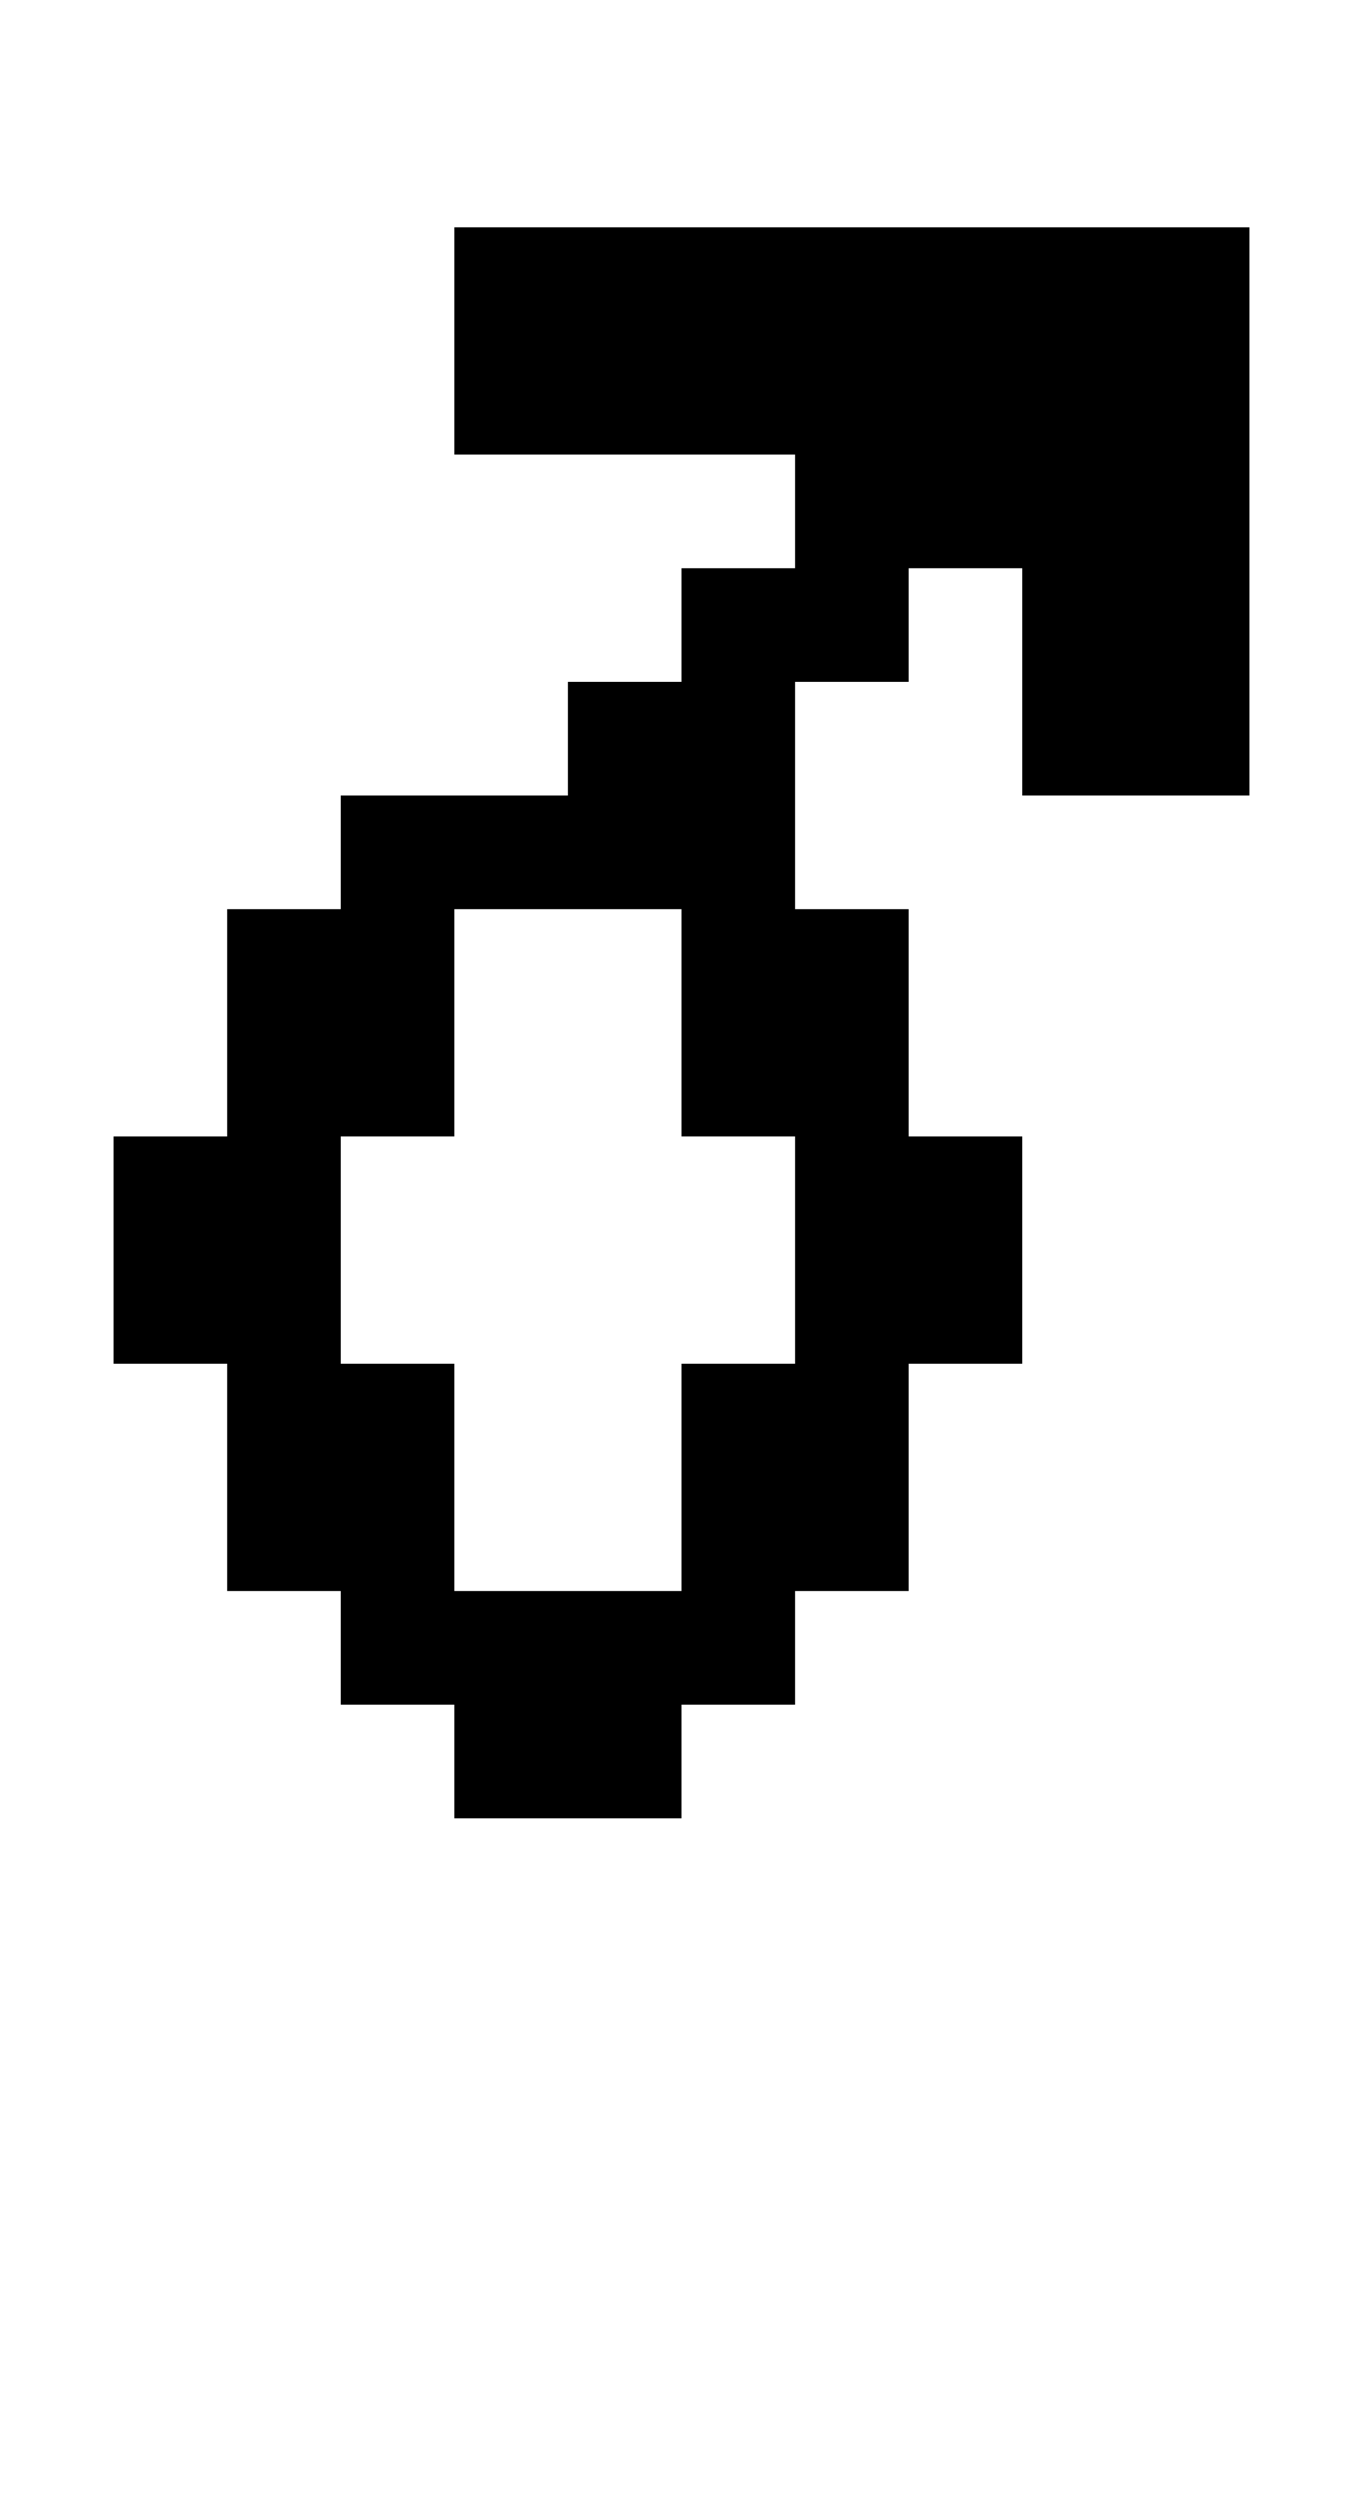
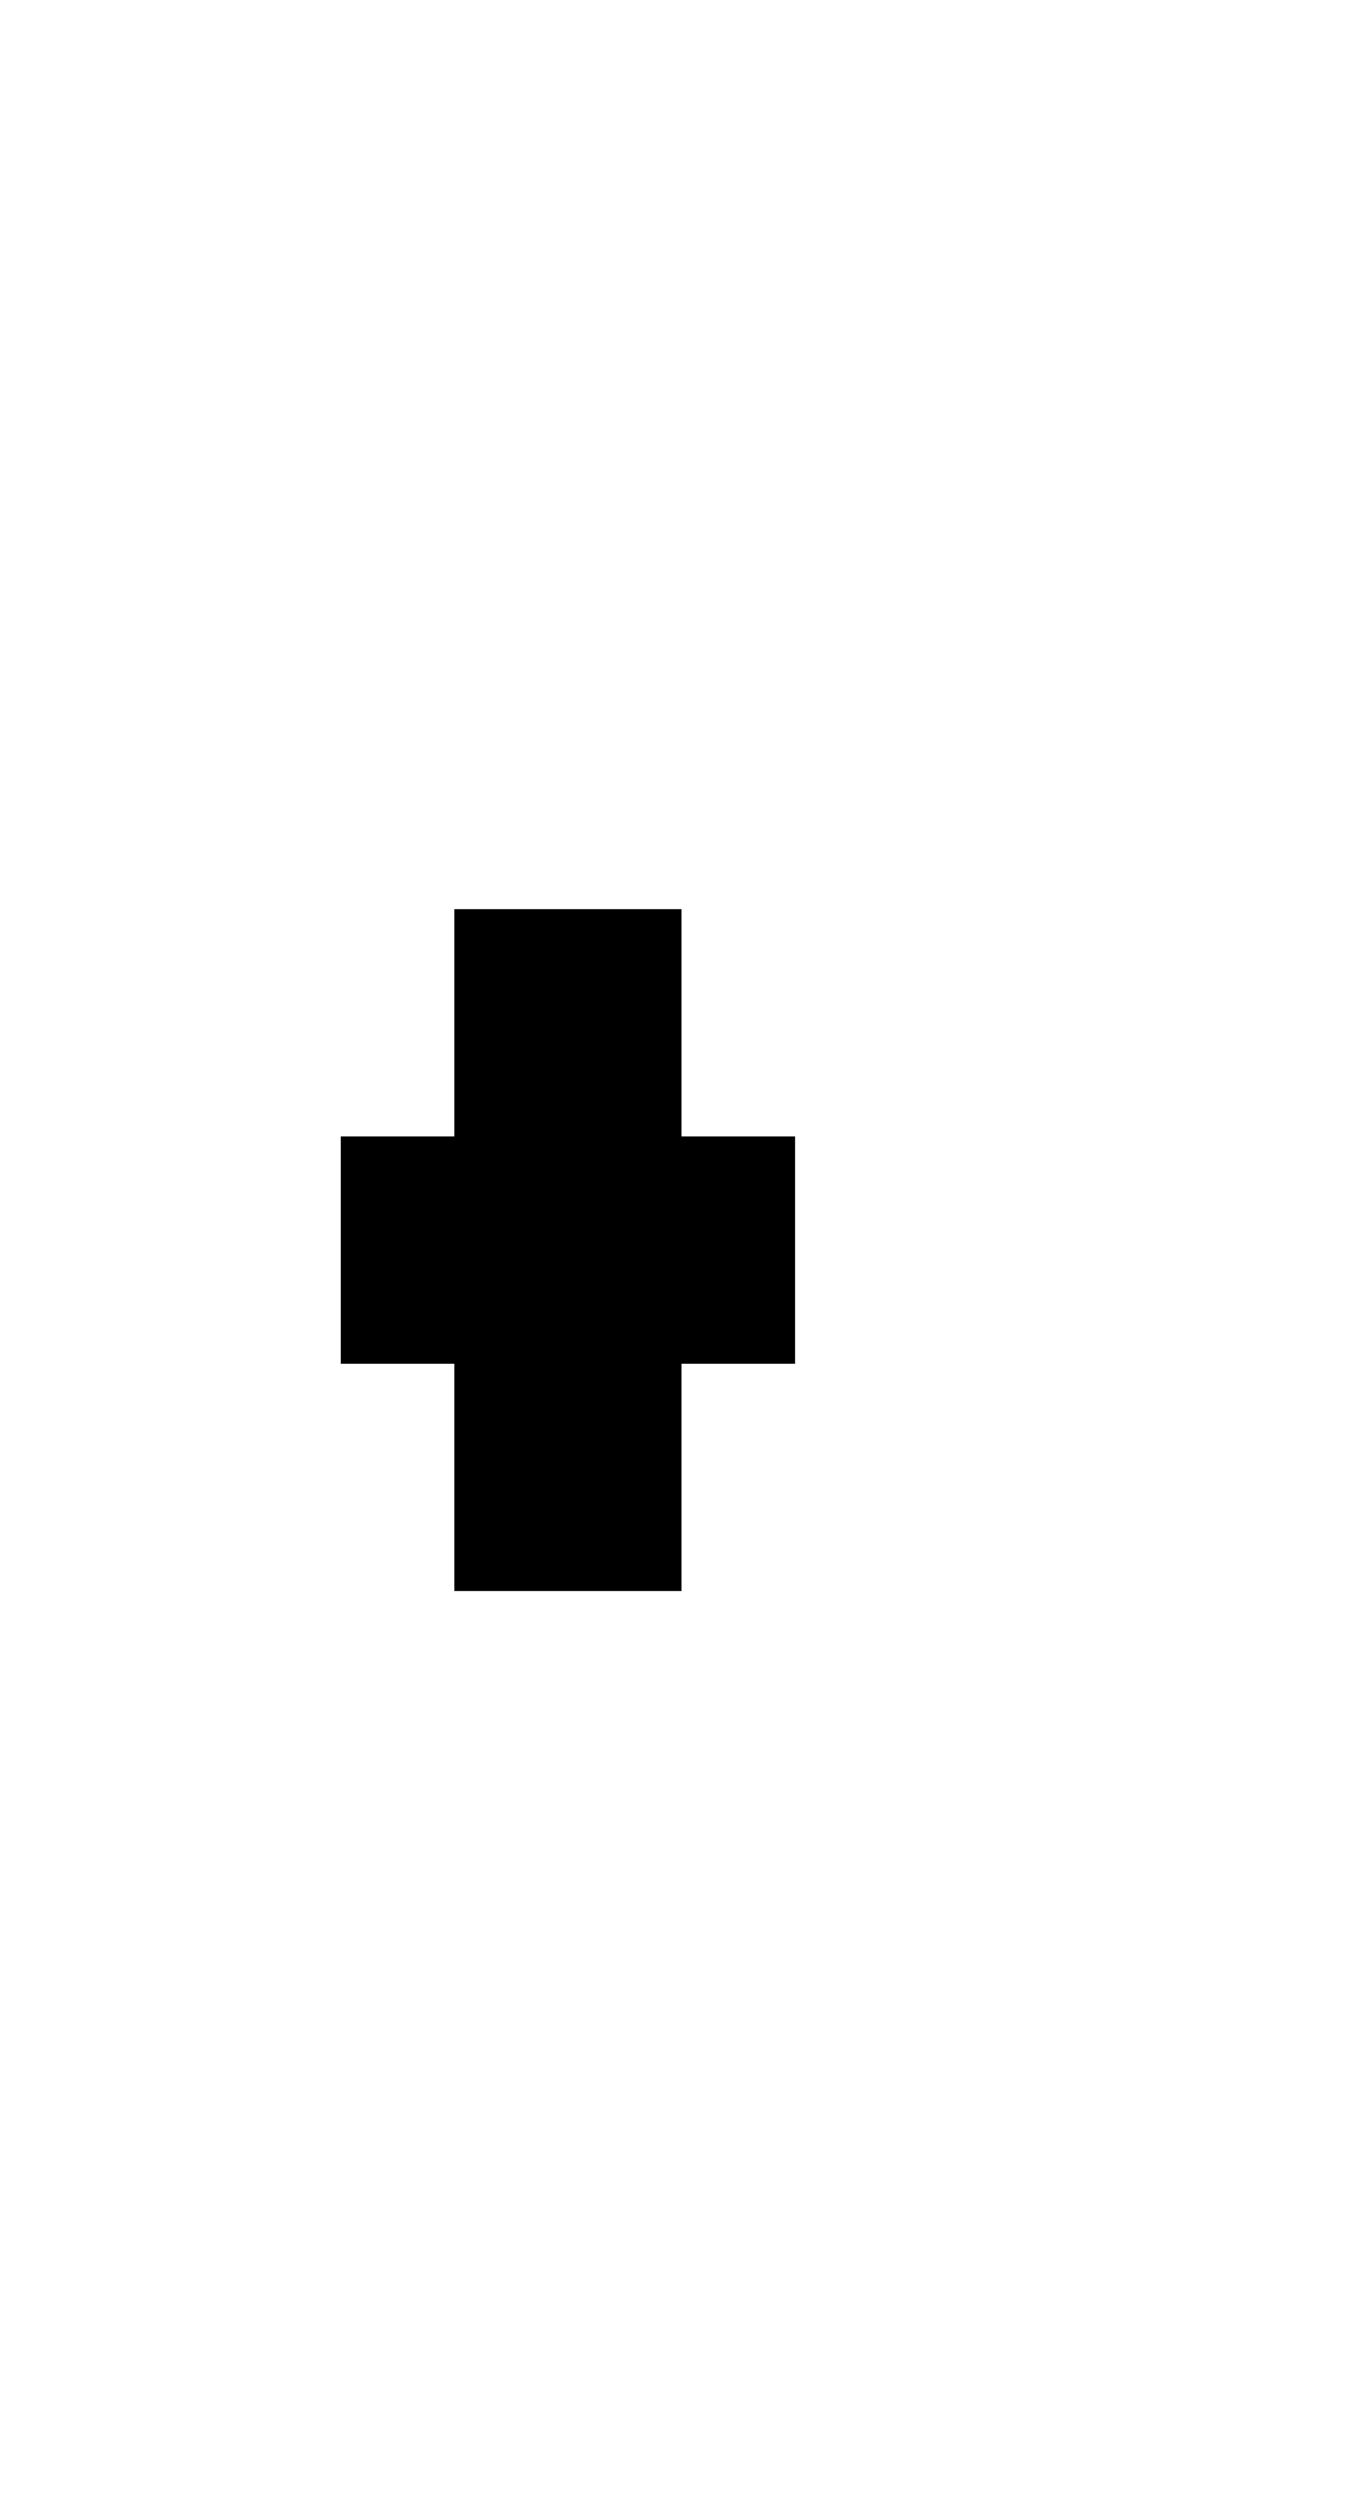
<svg xmlns="http://www.w3.org/2000/svg" version="1.0" width="48pt" height="88pt" viewBox="0 0 48 88" preserveAspectRatio="xMidYMid meet">
  <g transform="translate(0,88) scale(1,-1)" fill="#000000" stroke="none">
-     <path d="M16 76 l0 -4 6 0 6 0 0 -2 0 -2 -2 0 -2 0 0 -2 0 -2 -2 0 -2 0 0 -2 0 -2 -4 0 -4 0 0 -2 0 -2 -2 0 -2 0 0 -4 0 -4 -2 0 -2 0 0 -4 0 -4 2 0 2 0 0 -4 0 -4 2 0 2 0 0 -2 0 -2 2 0 2 0 0 -2 0 -2 4 0 4 0 0 2 0 2 2 0 2 0 0 2 0 2 2 0 2 0 0 4 0 4 2 0 2 0 0 4 0 4 -2 0 -2 0 0 4 0 4 -2 0 -2 0 0 4 0 4 2 0 2 0 0 2 0 2 2 0 2 0 0 -4 0 -4 4 0 4 0 0 10 0 10 -14 0 -14 0 0 -4z m8 -24 l0 -4 2 0 2 0 0 -4 0 -4 -2 0 -2 0 0 -4 0 -4 -4 0 -4 0 0 4 0 4 -2 0 -2 0 0 4 0 4 2 0 2 0 0 4 0 4 4 0 4 0 0 -4z" />
+     <path d="M16 76 z m8 -24 l0 -4 2 0 2 0 0 -4 0 -4 -2 0 -2 0 0 -4 0 -4 -4 0 -4 0 0 4 0 4 -2 0 -2 0 0 4 0 4 2 0 2 0 0 4 0 4 4 0 4 0 0 -4z" />
  </g>
</svg>